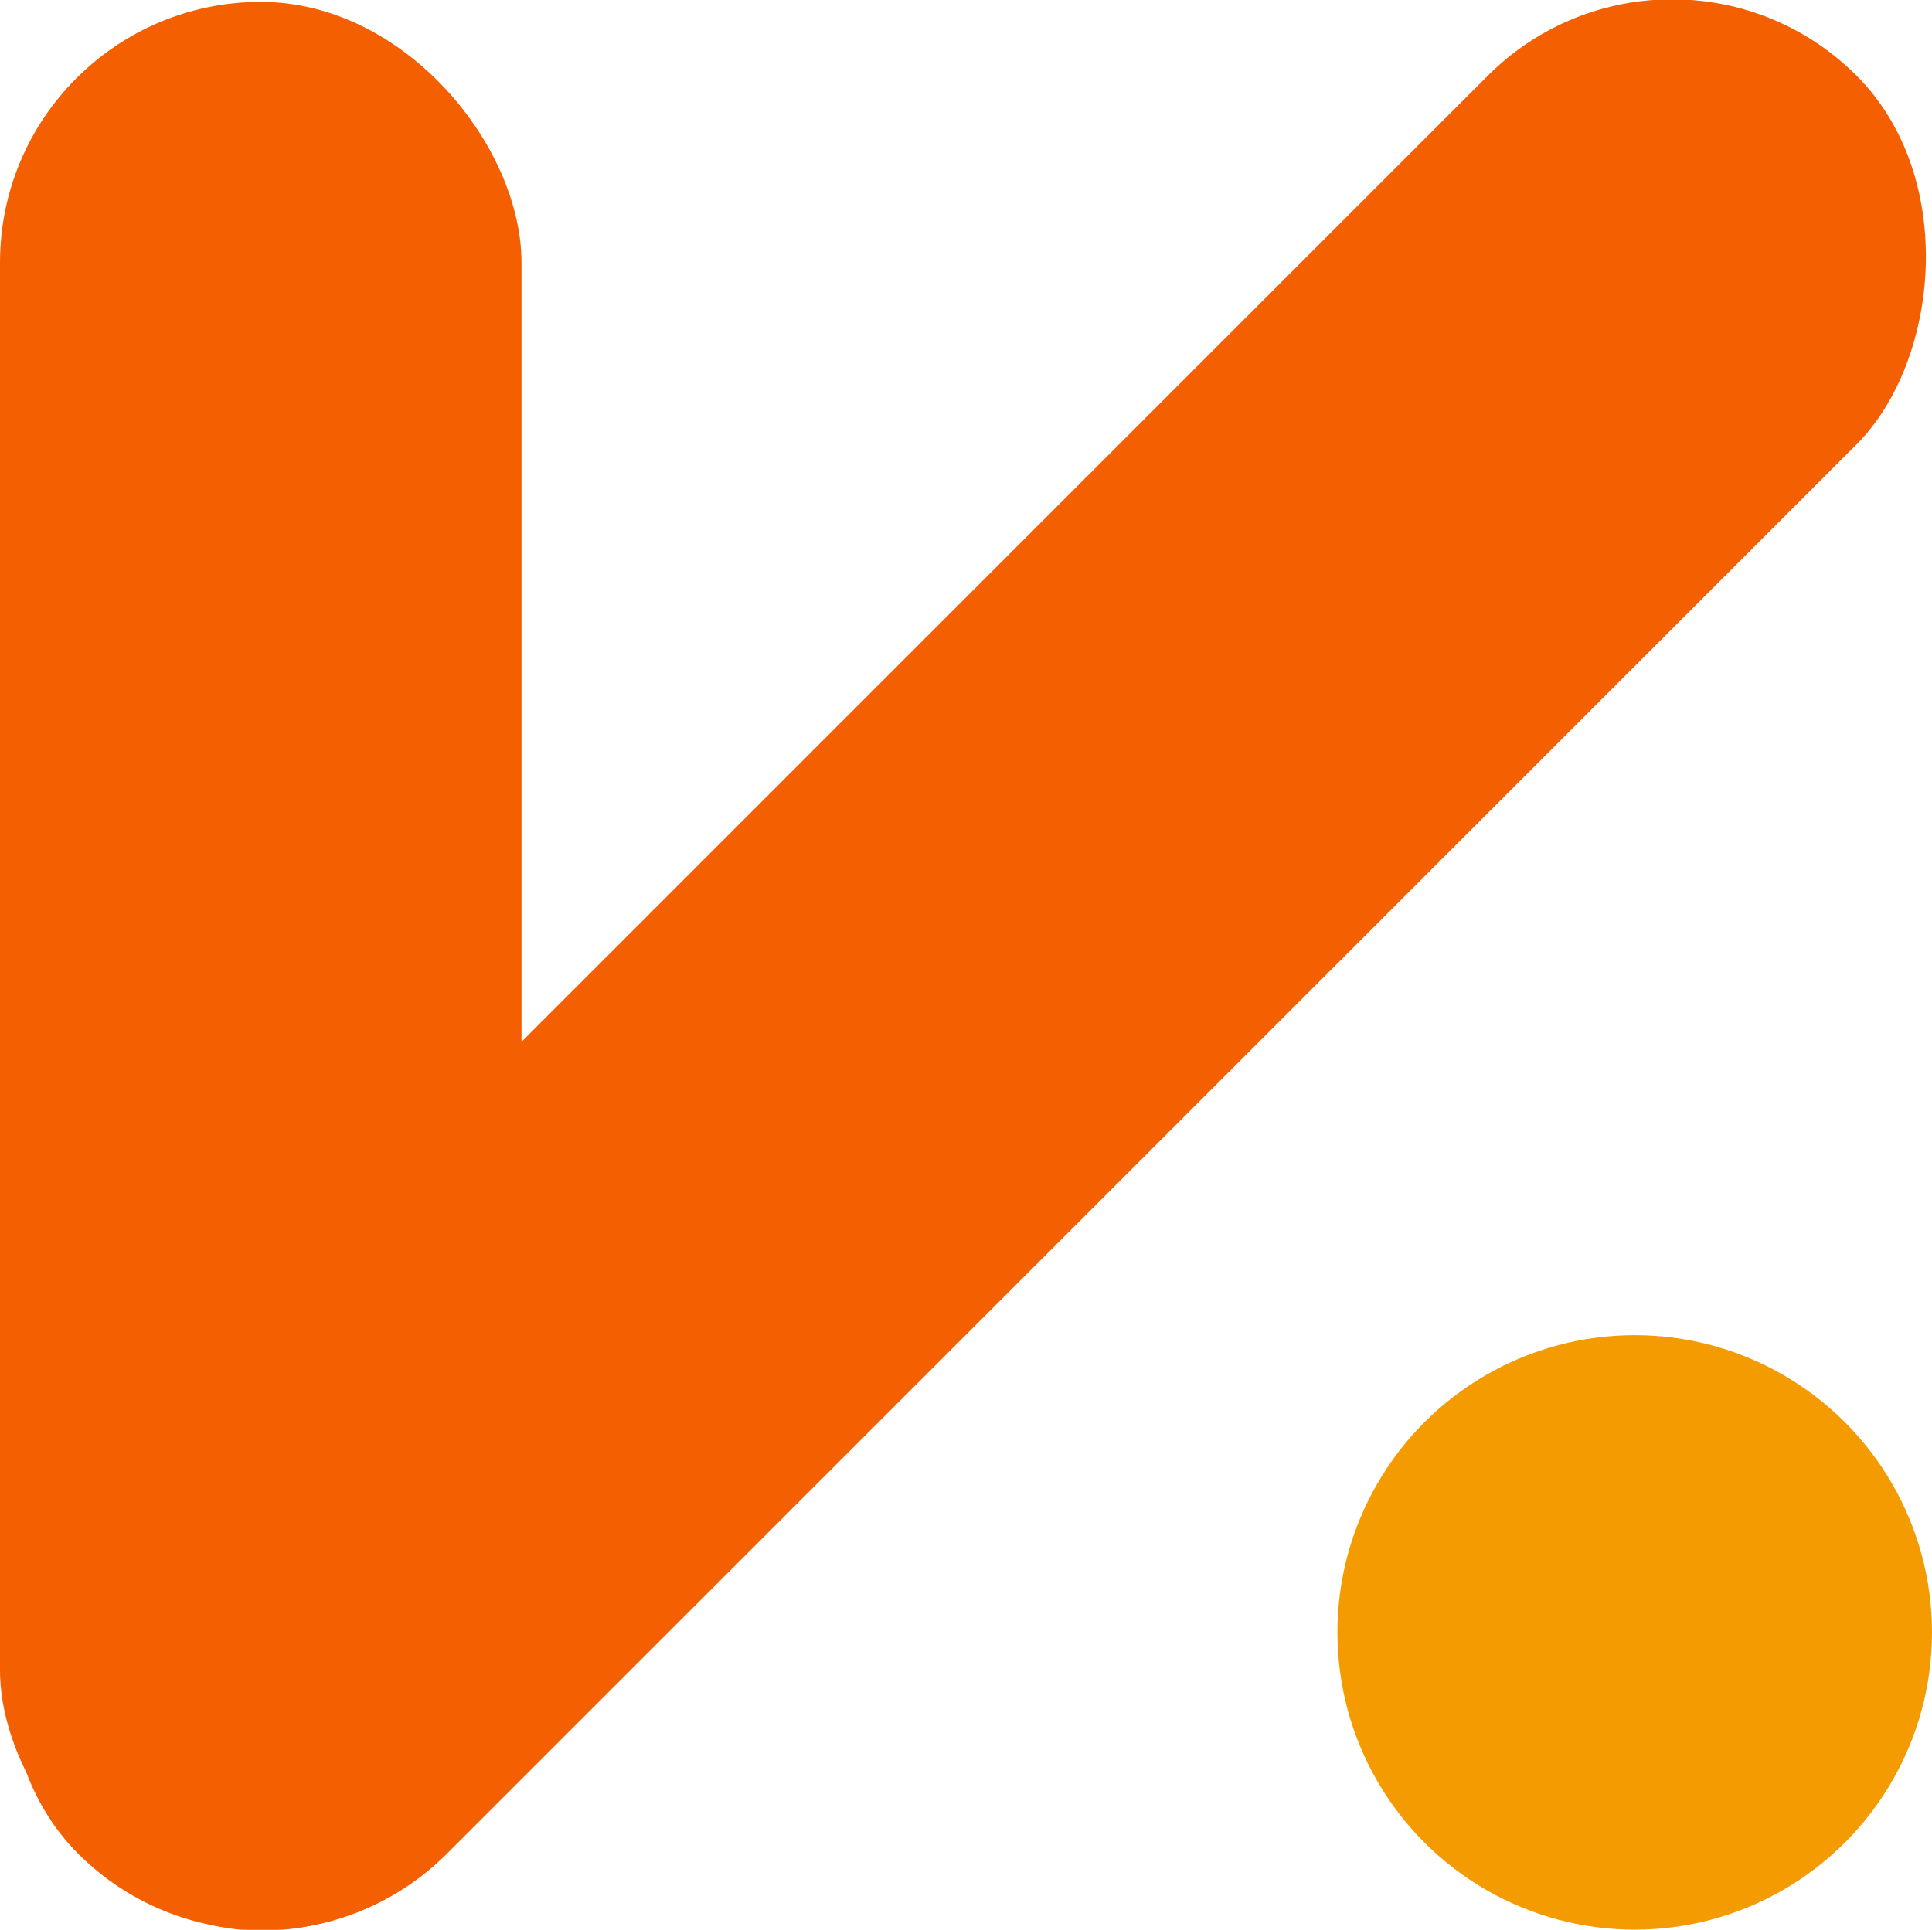
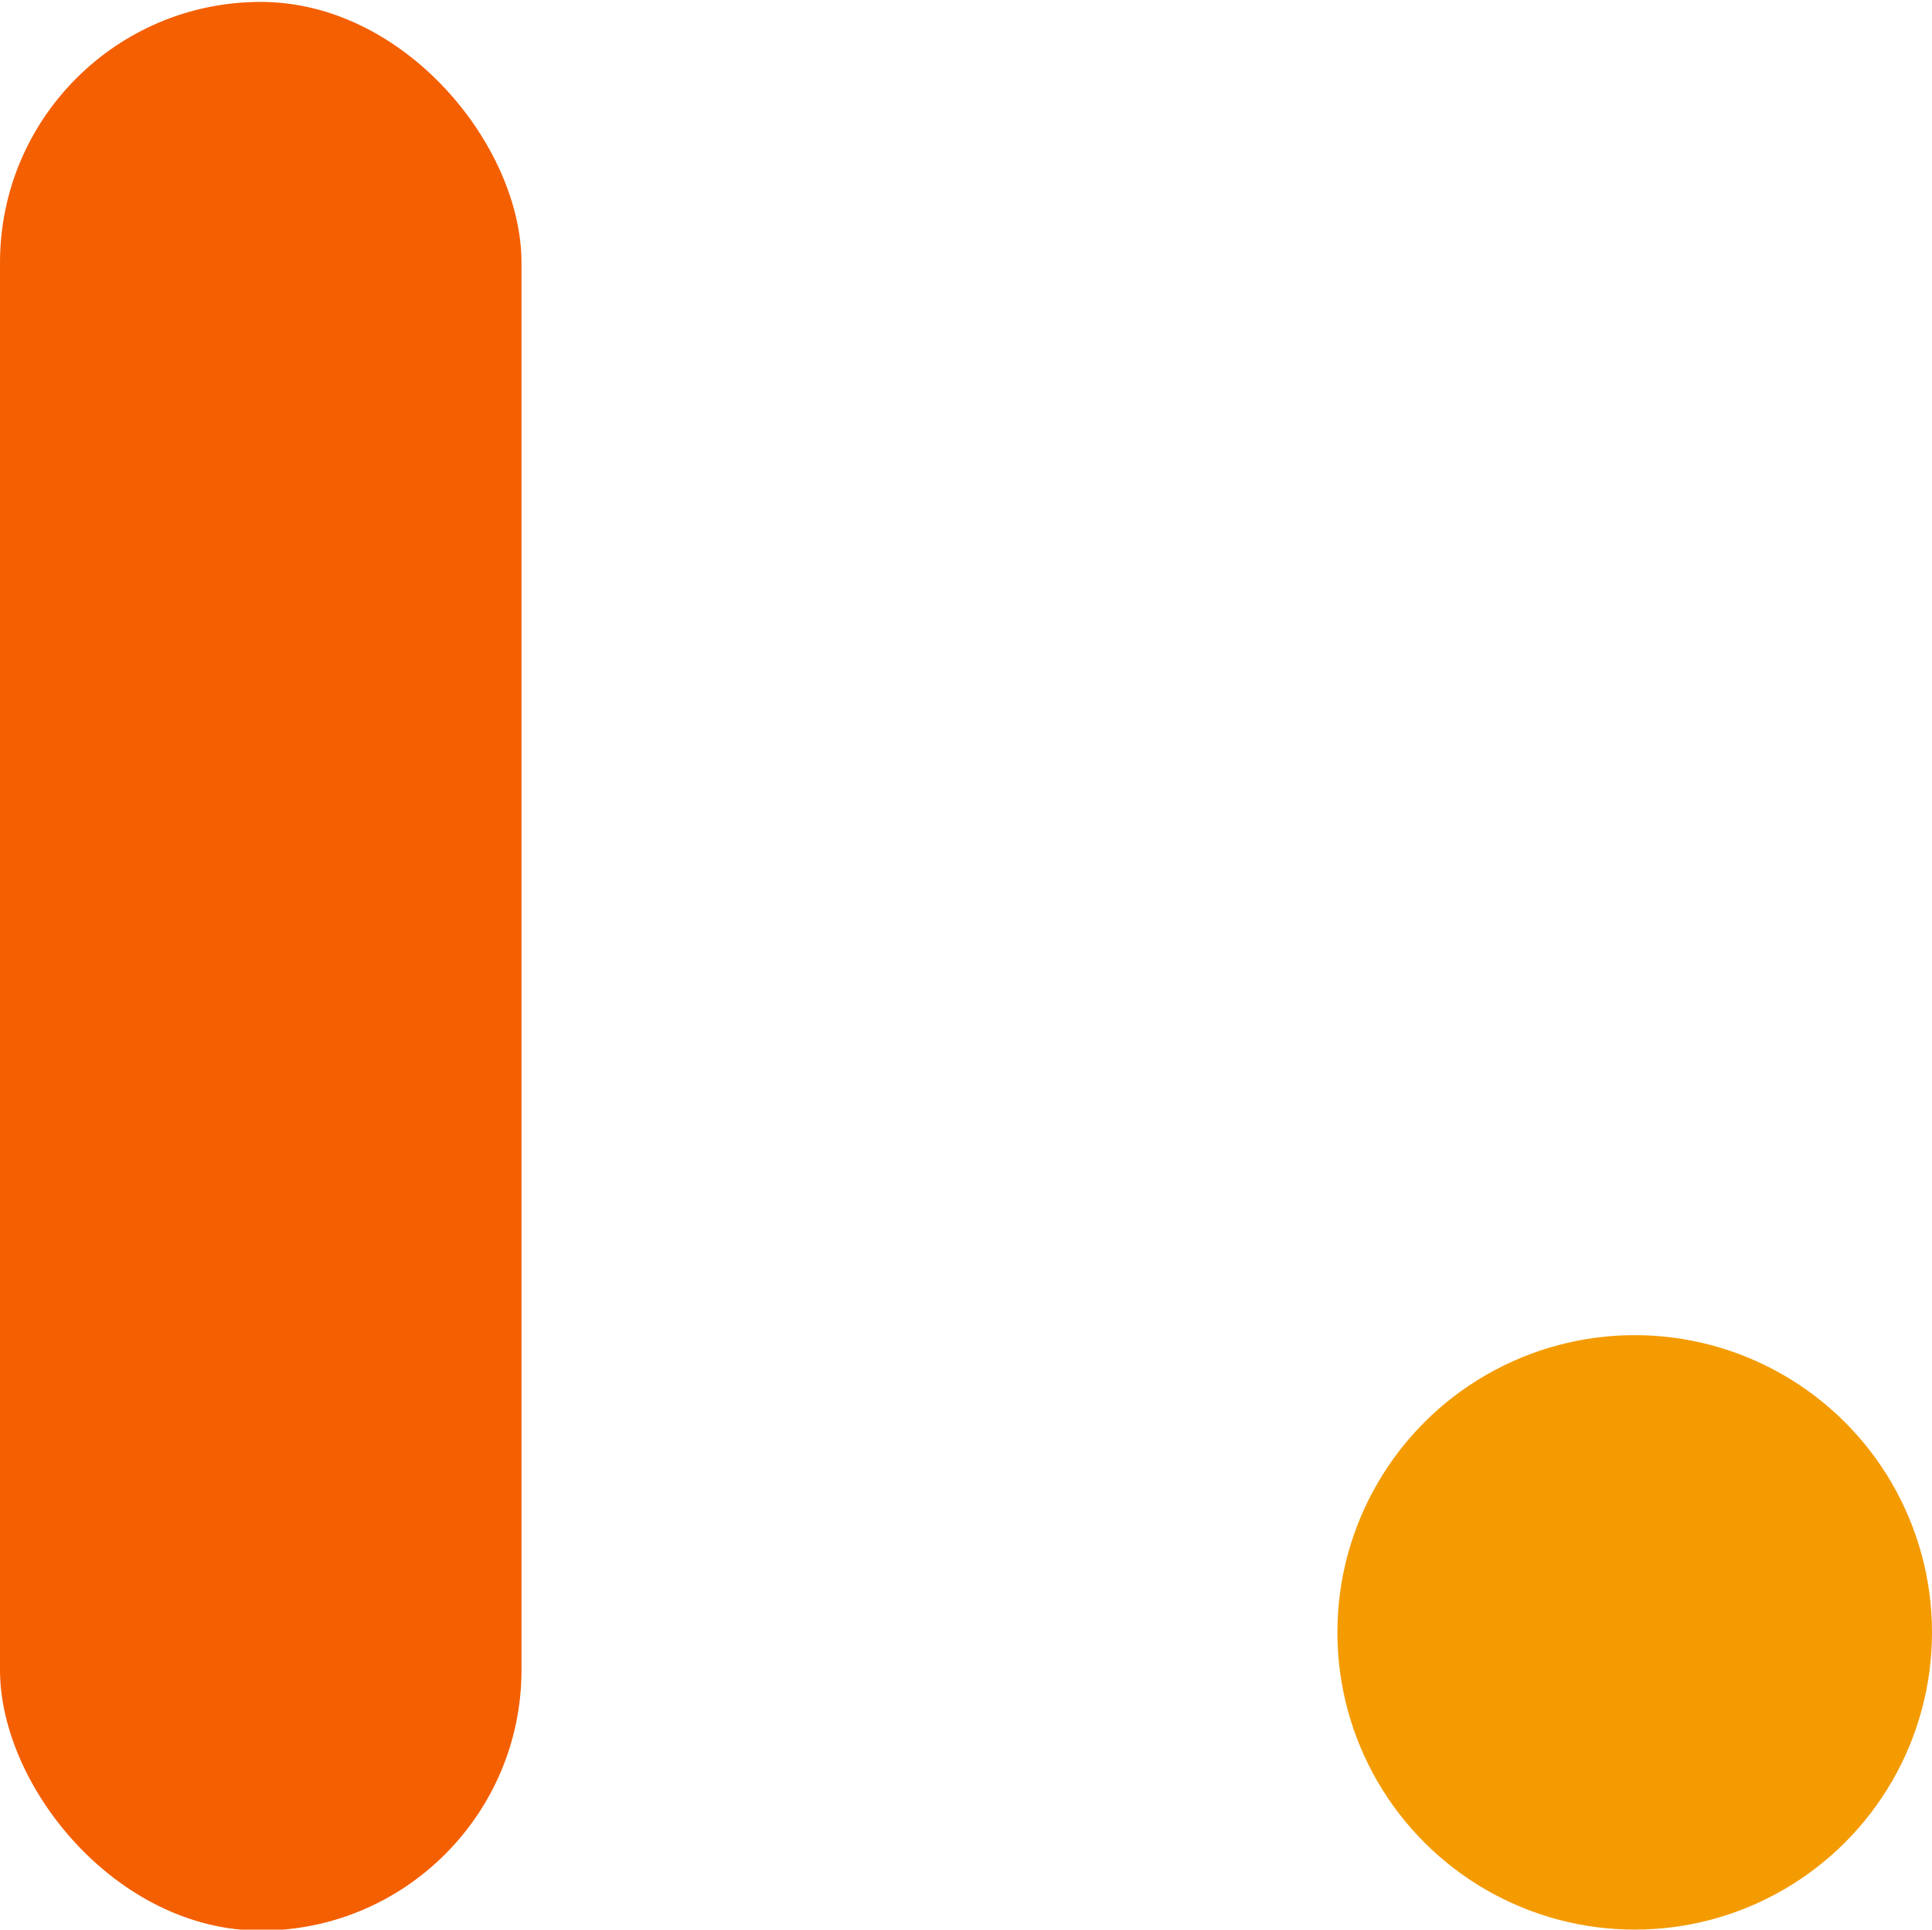
<svg xmlns="http://www.w3.org/2000/svg" viewBox="0 0 20.08 20.06">
  <defs>
    <style>.a{fill:#f45f01;}.b{fill:#f49b02;}</style>
  </defs>
  <title>klean</title>
  <rect class="a" y="0.02" width="5.42" height="20.05" rx="2.71" />
-   <rect class="a" x="7.34" y="-3.04" width="5.42" height="26.14" rx="2.71" transform="translate(10.04 -4.17) rotate(45)" />
  <circle class="b" cx="16.99" cy="16.97" r="3.09" />
</svg>